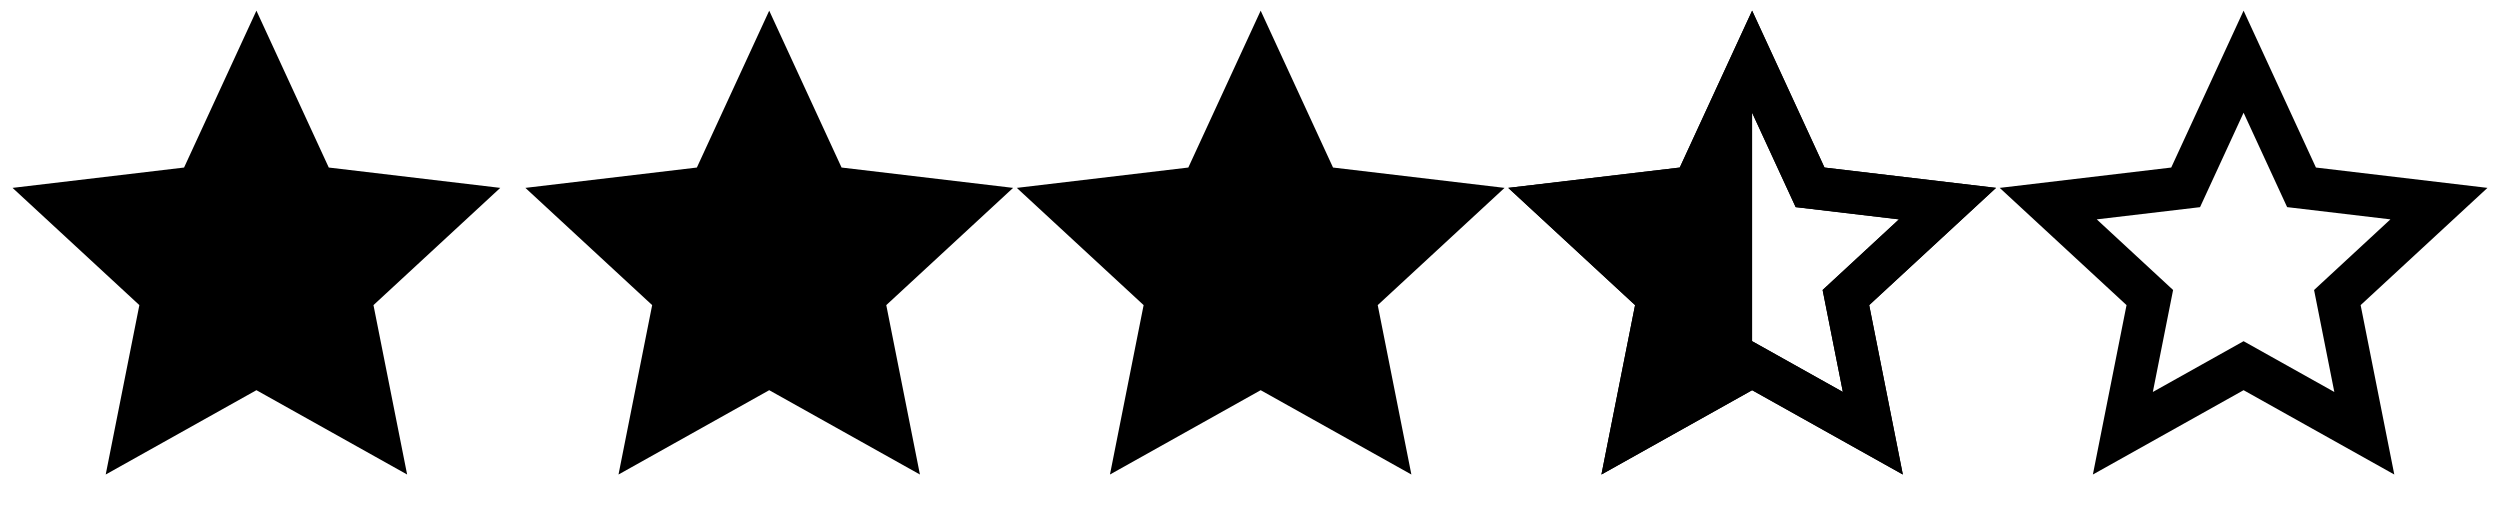
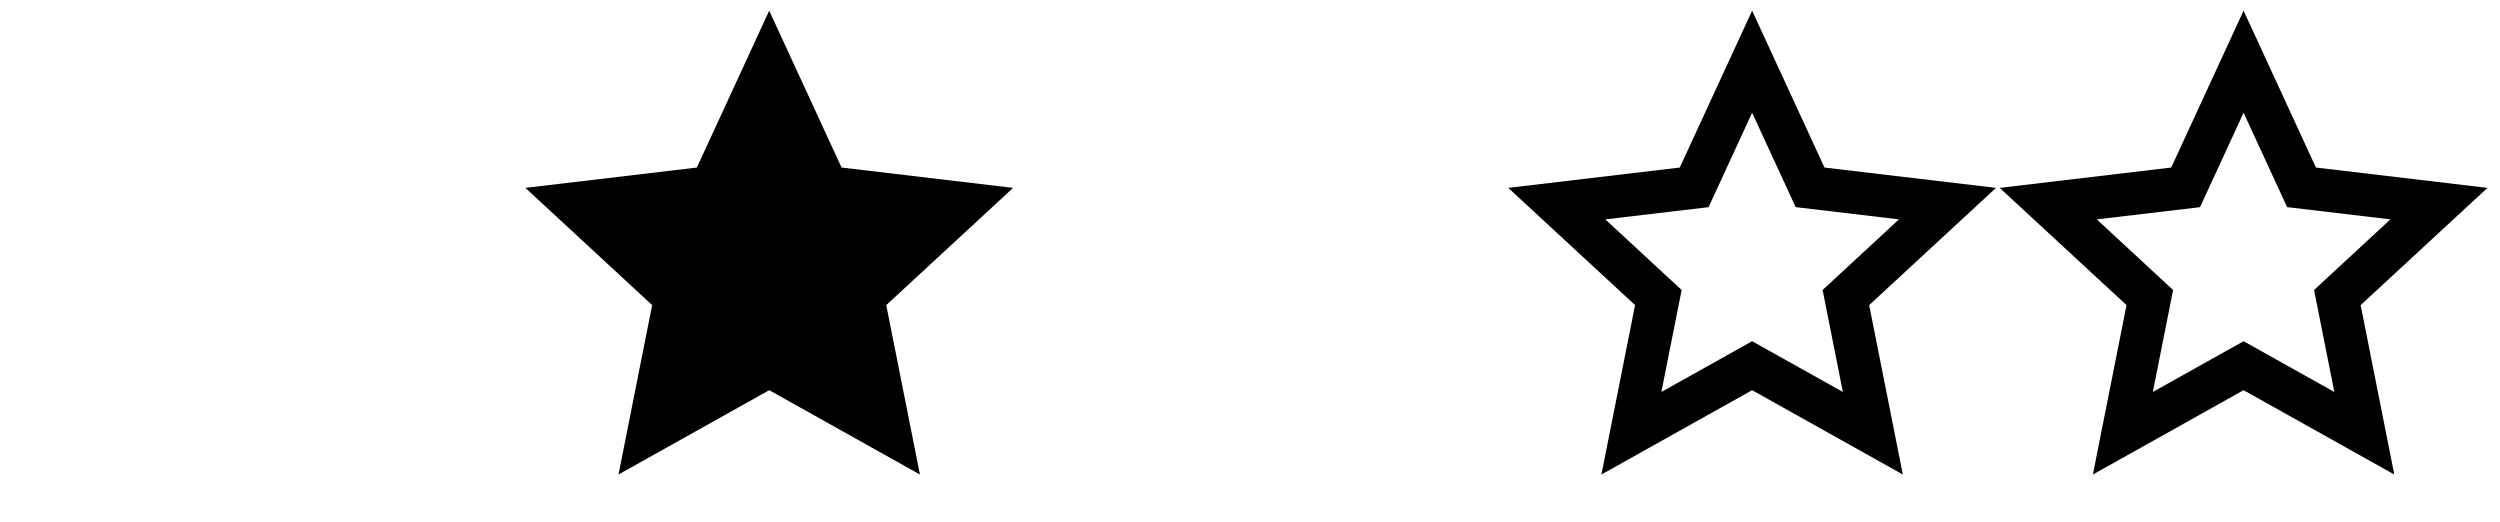
<svg xmlns="http://www.w3.org/2000/svg" width="67" height="14" viewBox="0 0 67 14" fill="none">
  <g clip-path="url(#clip0_508_3615)">
    <path d="M60.128 10.457L56.089 12.717L56.991 8.177L53.592 5.035L58.189 4.49L60.128 0.286L62.067 4.49L66.664 5.035L63.265 8.177L64.167 12.717L60.128 10.457ZM60.128 9.144L62.56 10.505L62.017 7.772L64.063 5.879L61.295 5.551L60.128 3.021L58.961 5.552L56.193 5.879L58.239 7.772L57.696 10.505L60.128 9.144Z" fill="black" />
  </g>
  <g clip-path="url(#clip1_508_3615)">
-     <path d="M46.957 9.144L49.389 10.505L48.846 7.772L50.892 5.879L48.124 5.551L46.957 3.021V9.144ZM46.957 10.457L42.918 12.717L43.82 8.177L40.421 5.035L45.018 4.49L46.957 0.286L48.896 4.49L53.493 5.035L50.094 8.177L50.996 12.717L46.957 10.457Z" fill="black" />
    <g clip-path="url(#clip2_508_3615)">
      <path d="M46.957 10.457L42.918 12.717L43.82 8.177L40.421 5.035L45.018 4.49L46.957 0.286L48.896 4.49L53.493 5.035L50.094 8.177L50.996 12.717L46.957 10.457ZM46.957 9.144L49.389 10.505L48.846 7.772L50.892 5.879L48.124 5.551L46.957 3.021L45.79 5.552L43.022 5.879L45.068 7.772L44.525 10.505L46.957 9.144Z" fill="black" />
    </g>
  </g>
  <g clip-path="url(#clip3_508_3615)">
-     <path d="M6.872 10.457L2.833 12.717L3.735 8.177L0.336 5.035L4.933 4.49L6.872 0.286L8.811 4.49L13.407 5.035L10.009 8.177L10.911 12.717L6.872 10.457Z" fill="black" />
-   </g>
+     </g>
  <g clip-path="url(#clip4_508_3615)">
    <path d="M20.615 10.457L16.576 12.717L17.478 8.177L14.08 5.035L18.676 4.49L20.615 0.286L22.554 4.49L27.151 5.035L23.752 8.177L24.654 12.717L20.615 10.457Z" fill="black" />
  </g>
  <g clip-path="url(#clip5_508_3615)">
    <path d="M33.786 10.457L29.747 12.717L30.649 8.177L27.25 5.035L31.847 4.49L33.786 0.286L35.725 4.49L40.322 5.035L36.923 8.177L37.825 12.717L33.786 10.457Z" fill="black" />
  </g>
  <defs>
    <clipPath id="clip0_508_3615">
      <rect width="13.744" height="13.744" fill="white" transform="translate(53.256)" />
    </clipPath>
    <clipPath id="clip1_508_3615">
      <rect width="13.744" height="13.744" fill="white" transform="translate(40.085)" />
    </clipPath>
    <clipPath id="clip2_508_3615">
      <rect width="13.744" height="13.744" fill="white" transform="translate(40.085)" />
    </clipPath>
    <clipPath id="clip3_508_3615">
-       <rect width="13.744" height="13.744" fill="white" />
-     </clipPath>
+       </clipPath>
    <clipPath id="clip4_508_3615">
      <rect width="13.744" height="13.744" fill="white" transform="translate(13.744)" />
    </clipPath>
    <clipPath id="clip5_508_3615">
-       <rect width="13.744" height="13.744" fill="white" transform="translate(26.915)" />
-     </clipPath>
+       </clipPath>
  </defs>
</svg>